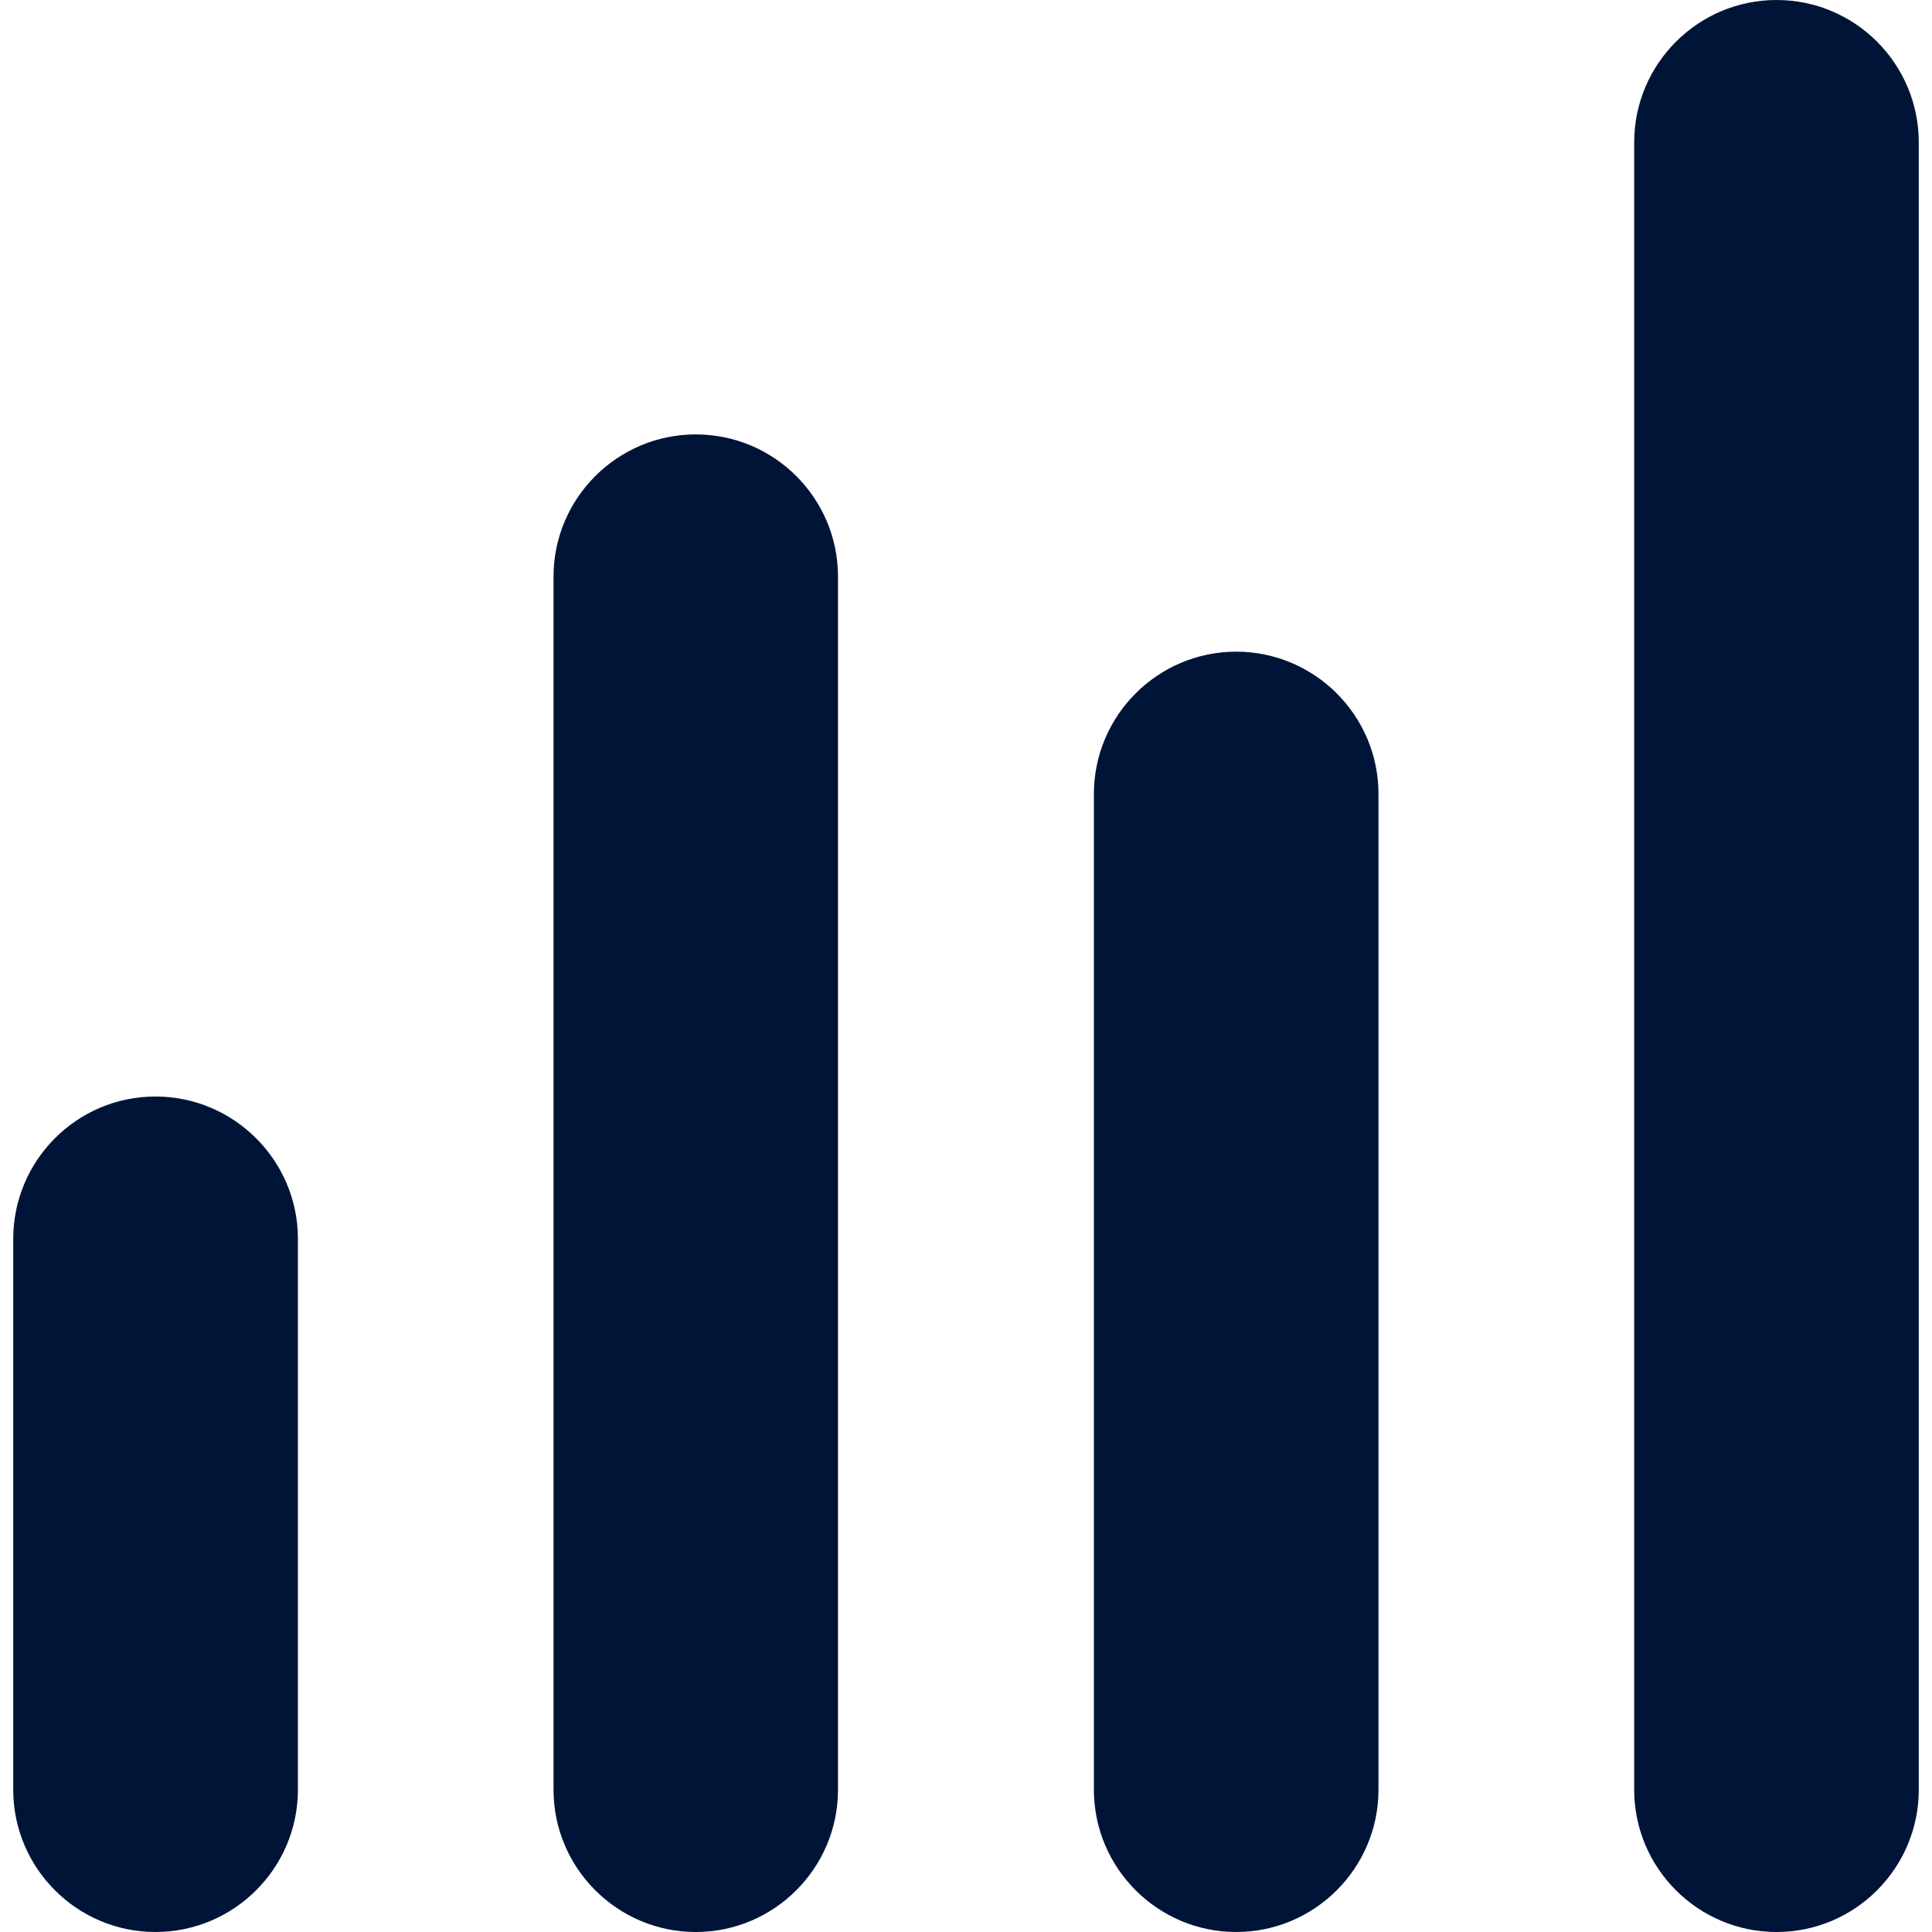
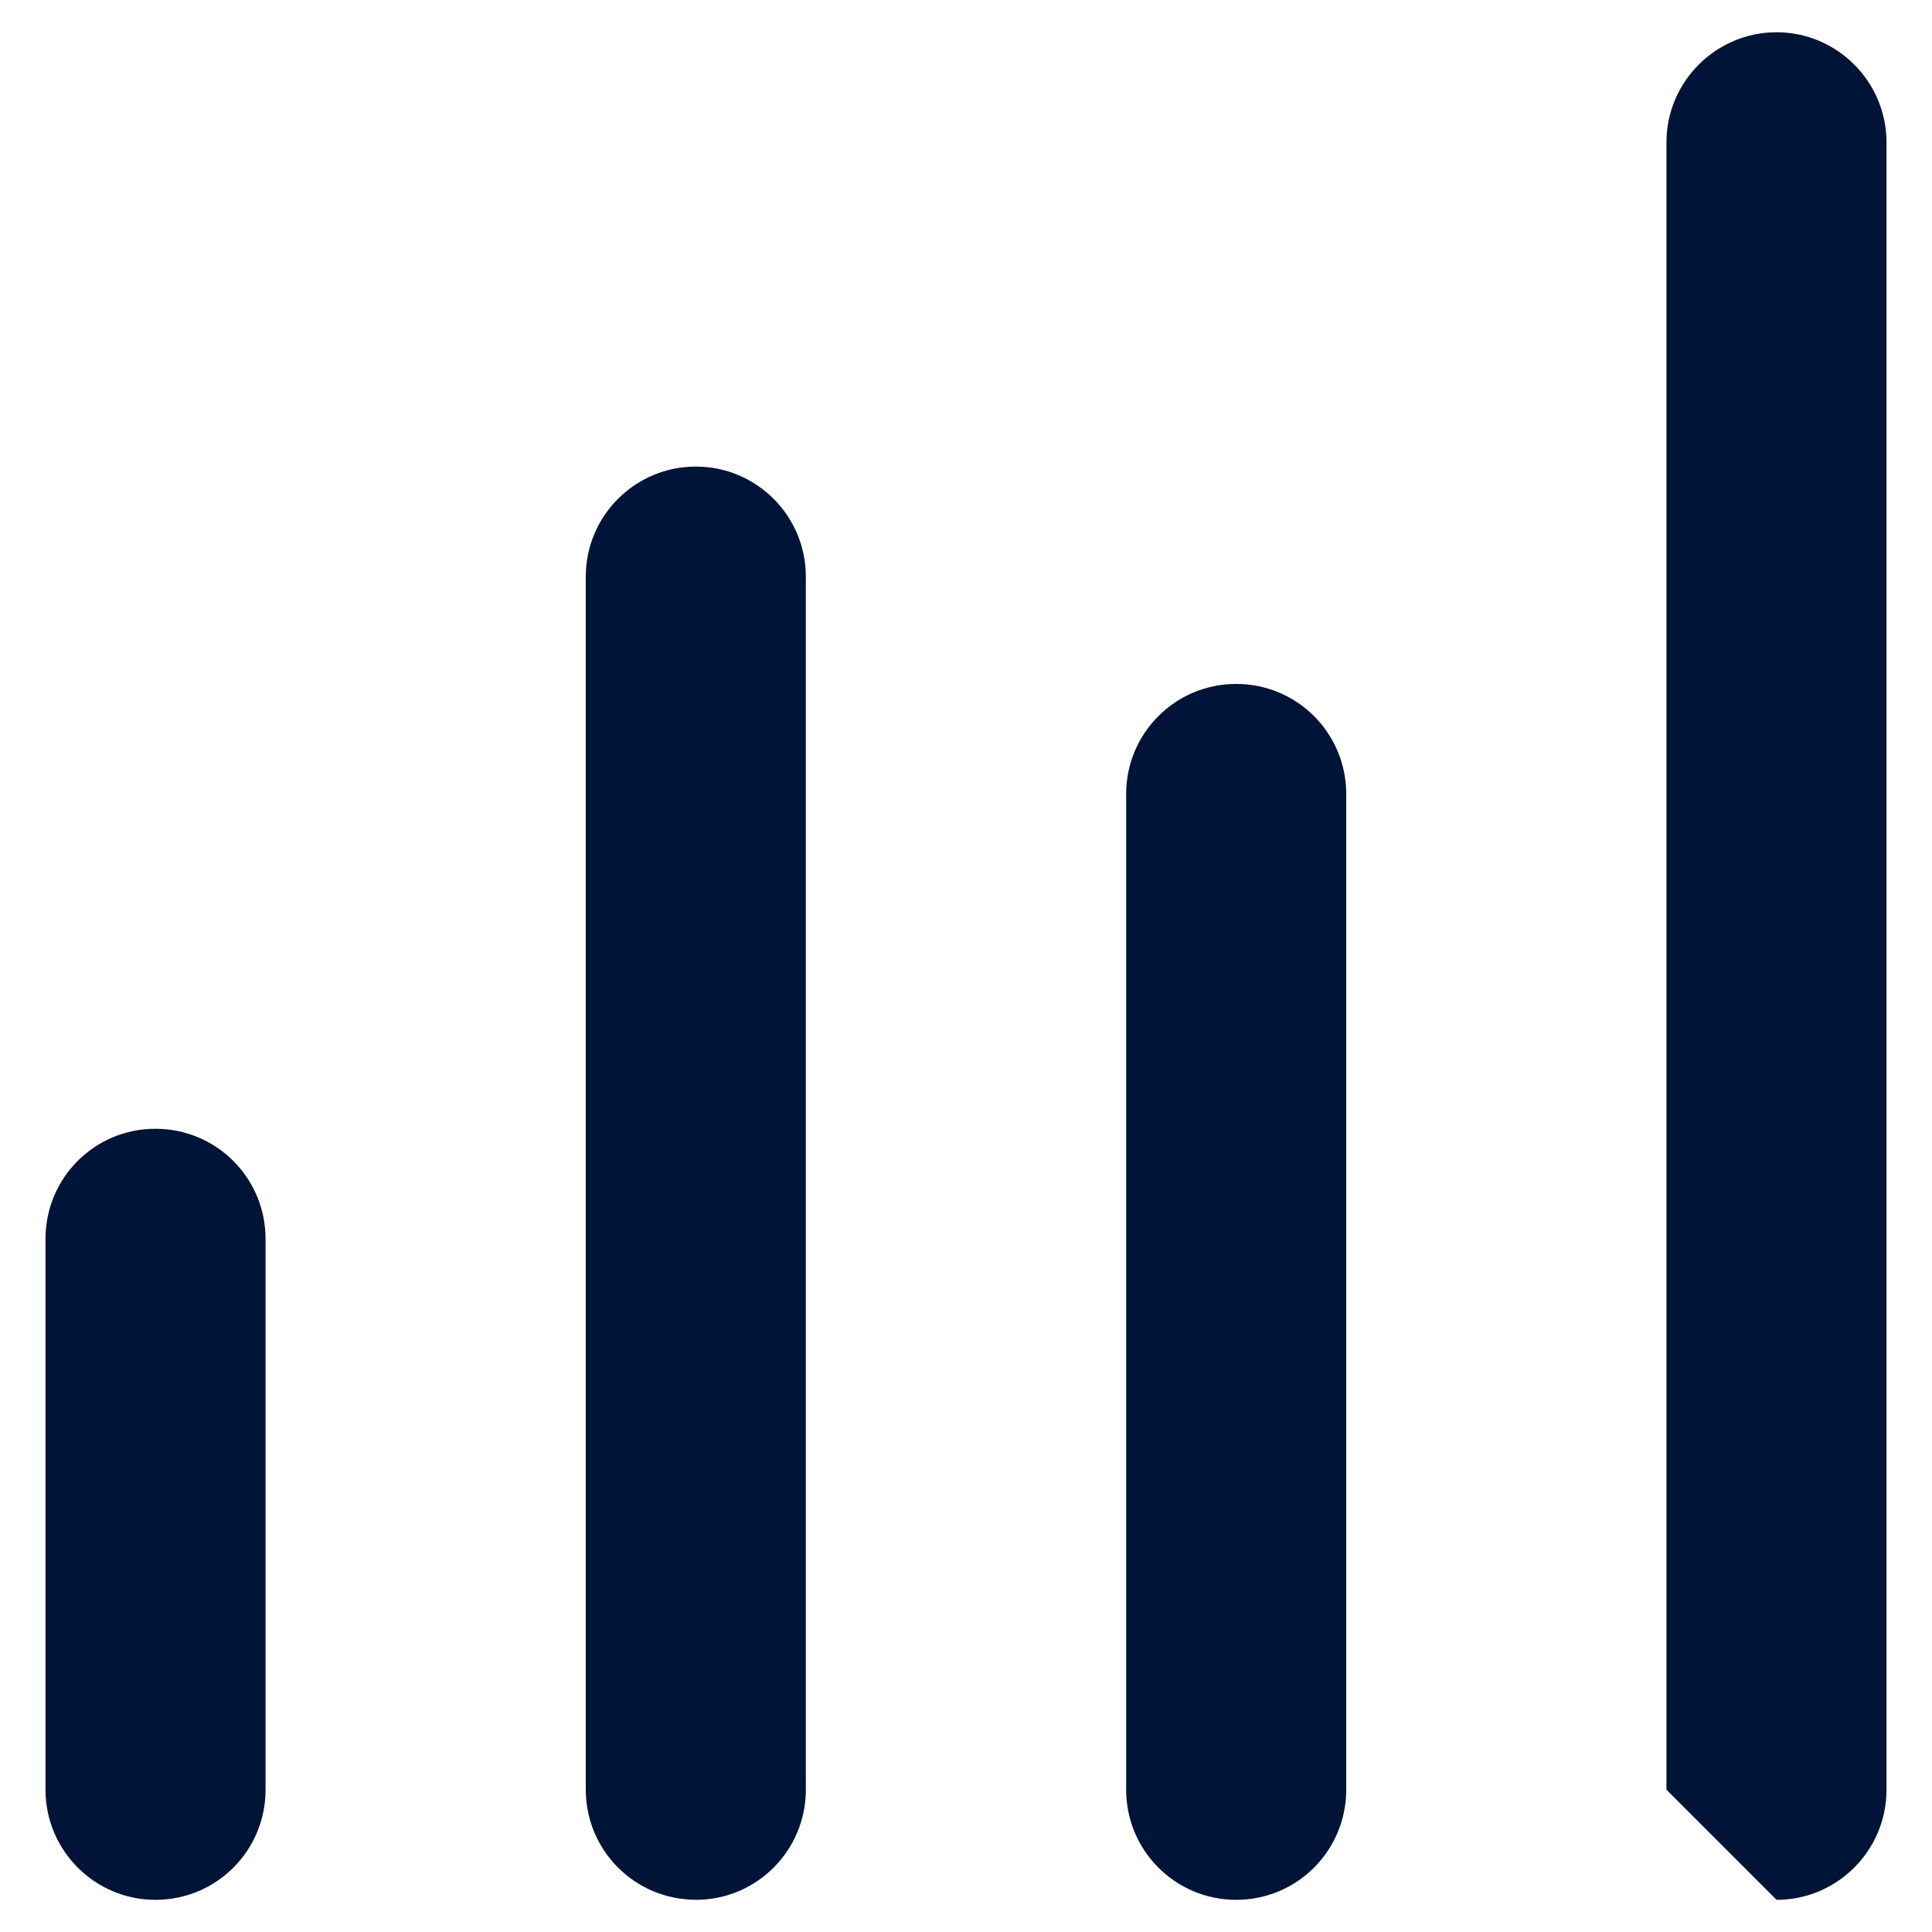
<svg xmlns="http://www.w3.org/2000/svg" id="Calque_1" viewBox="0 0 200 200">
  <defs>
    <style>
      .cls-1 {
        fill: #001438;
      }
    </style>
  </defs>
-   <path class="cls-1" d="M183.91,196.67c6.27,0,11.38-5.1,11.38-11.4V14.74c0-6.28-5.11-11.4-11.38-11.4s-11.4,5.11-11.4,11.4v170.53c0,6.3,5.07,11.4,11.4,11.4h0ZM127.97,196.67c6.31,0,11.39-5.1,11.39-11.4v-103.08c0-6.3-5.08-11.39-11.39-11.39s-11.39,5.1-11.39,11.39v103.08c0,6.3,5.09,11.4,11.39,11.4h0ZM72.03,196.67c6.3,0,11.39-5.1,11.39-11.4V59.69c0-6.28-5.09-11.39-11.39-11.39s-11.39,5.11-11.39,11.39v125.57c0,6.3,5.08,11.4,11.39,11.4h0ZM16.09,196.67c6.33,0,11.4-5.1,11.4-11.4v-57.02c0-6.29-5.07-11.4-11.4-11.4s-11.38,5.11-11.38,11.4v57.02c0,6.3,5.11,11.4,11.38,11.4h0Z" />
-   <path class="cls-1" d="M183.91,200c-8.13,0-14.74-6.61-14.74-14.73V14.74c0-8.13,6.61-14.74,14.74-14.74s14.72,6.61,14.72,14.74v170.53c0,8.12-6.6,14.73-14.72,14.73ZM183.91,6.68c-4.44,0-8.06,3.62-8.06,8.06v170.53c0,4.44,3.62,8.05,8.06,8.05s8.04-3.61,8.04-8.05V14.74c0-4.44-3.61-8.06-8.04-8.06ZM127.97,200c-8.12,0-14.73-6.61-14.73-14.73v-103.08c0-8.12,6.61-14.73,14.73-14.73s14.73,6.61,14.73,14.73v103.08c0,8.12-6.61,14.73-14.73,14.73ZM127.97,74.13c-4.44,0-8.05,3.61-8.05,8.05v103.08c0,4.44,3.61,8.05,8.05,8.05s8.05-3.61,8.05-8.05v-103.08c0-4.44-3.61-8.05-8.05-8.05ZM72.03,200c-8.12,0-14.73-6.61-14.73-14.73V59.69c0-8.12,6.61-14.72,14.73-14.72s14.72,6.6,14.72,14.72v125.58c0,8.12-6.61,14.73-14.72,14.73ZM72.03,51.65c-4.44,0-8.05,3.61-8.05,8.05v125.58c0,4.44,3.61,8.05,8.05,8.05s8.05-3.61,8.05-8.05V59.69c0-4.44-3.61-8.05-8.05-8.05ZM16.09,200c-8.12,0-14.72-6.61-14.72-14.73v-57.02c0-8.13,6.6-14.74,14.72-14.74s14.75,6.61,14.75,14.74v57.02c0,8.12-6.62,14.73-14.75,14.73ZM16.09,120.19c-4.43,0-8.04,3.62-8.04,8.06v57.02c0,4.44,3.61,8.05,8.04,8.05s8.07-3.61,8.07-8.05v-57.02c0-4.44-3.62-8.06-8.07-8.06Z" />
+   <path class="cls-1" d="M183.91,196.67c6.27,0,11.38-5.1,11.38-11.4V14.74c0-6.28-5.11-11.4-11.38-11.4s-11.4,5.11-11.4,11.4v170.53h0ZM127.97,196.67c6.31,0,11.39-5.1,11.39-11.4v-103.08c0-6.3-5.08-11.39-11.39-11.39s-11.39,5.1-11.39,11.39v103.08c0,6.3,5.09,11.4,11.39,11.4h0ZM72.03,196.67c6.3,0,11.39-5.1,11.39-11.4V59.69c0-6.28-5.09-11.39-11.39-11.39s-11.39,5.11-11.39,11.39v125.57c0,6.3,5.08,11.4,11.39,11.4h0ZM16.09,196.67c6.33,0,11.4-5.1,11.4-11.4v-57.02c0-6.29-5.07-11.4-11.4-11.4s-11.38,5.11-11.38,11.4v57.02c0,6.3,5.11,11.4,11.38,11.4h0Z" />
</svg>